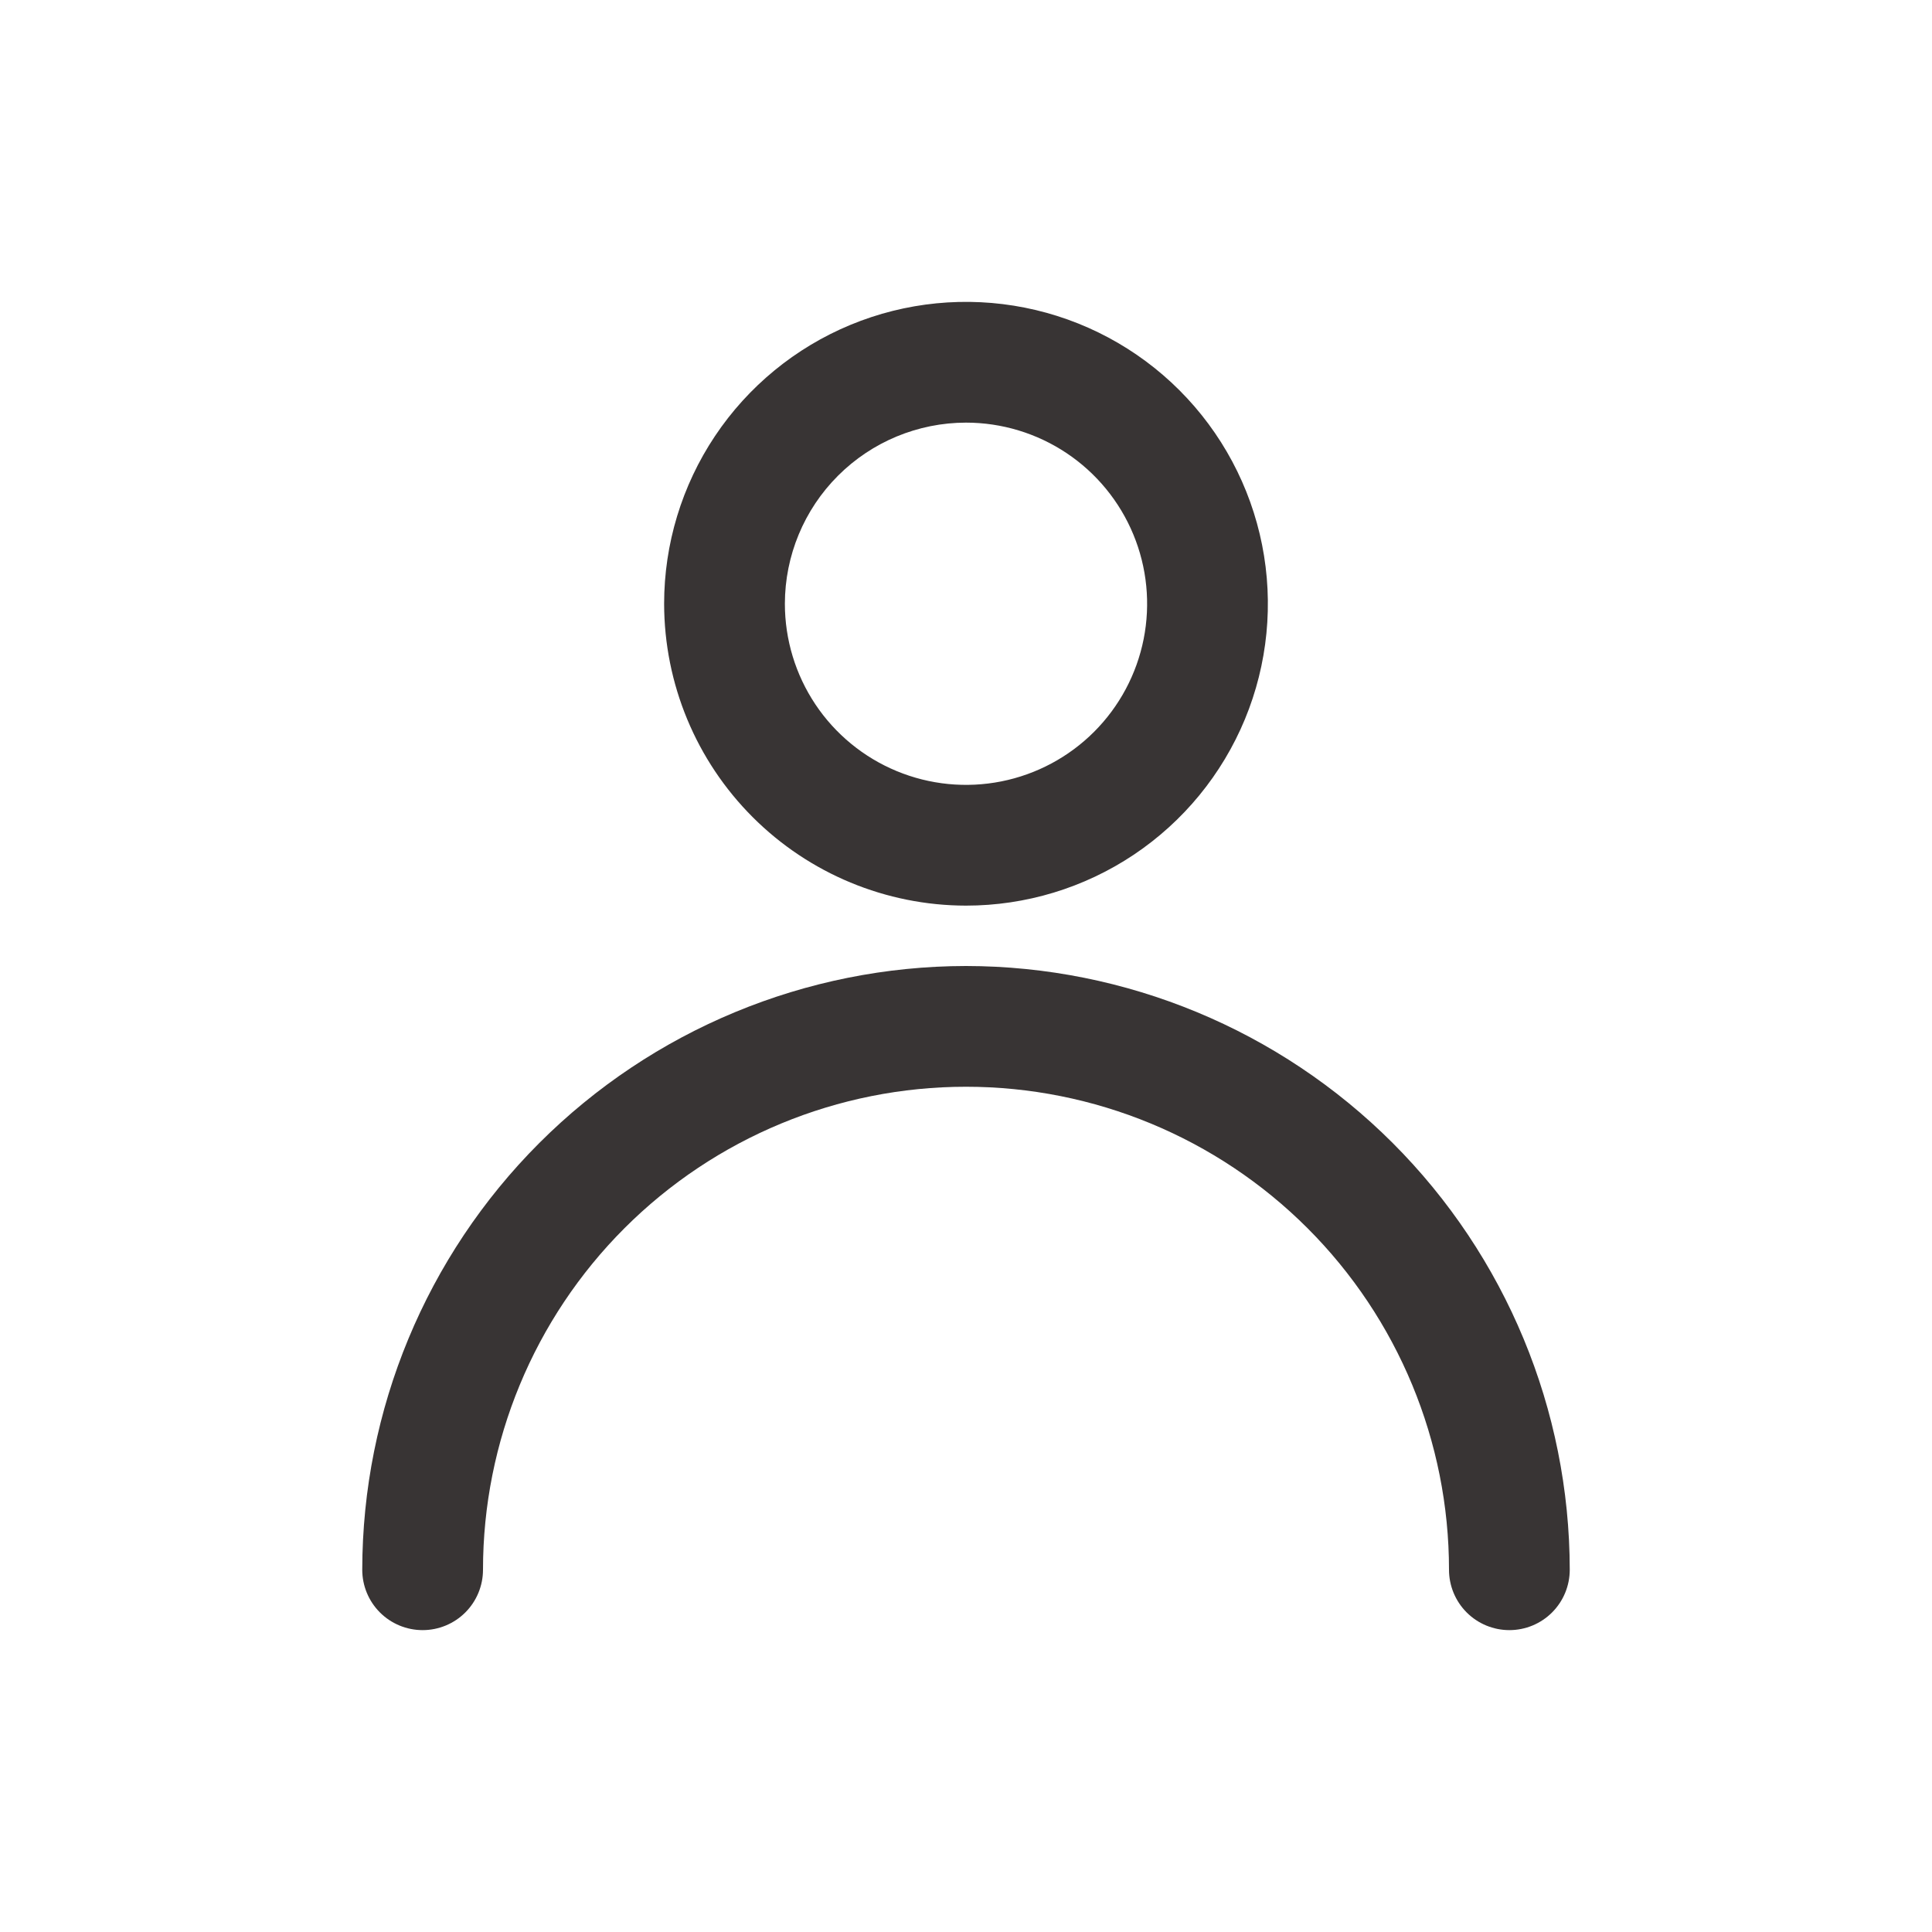
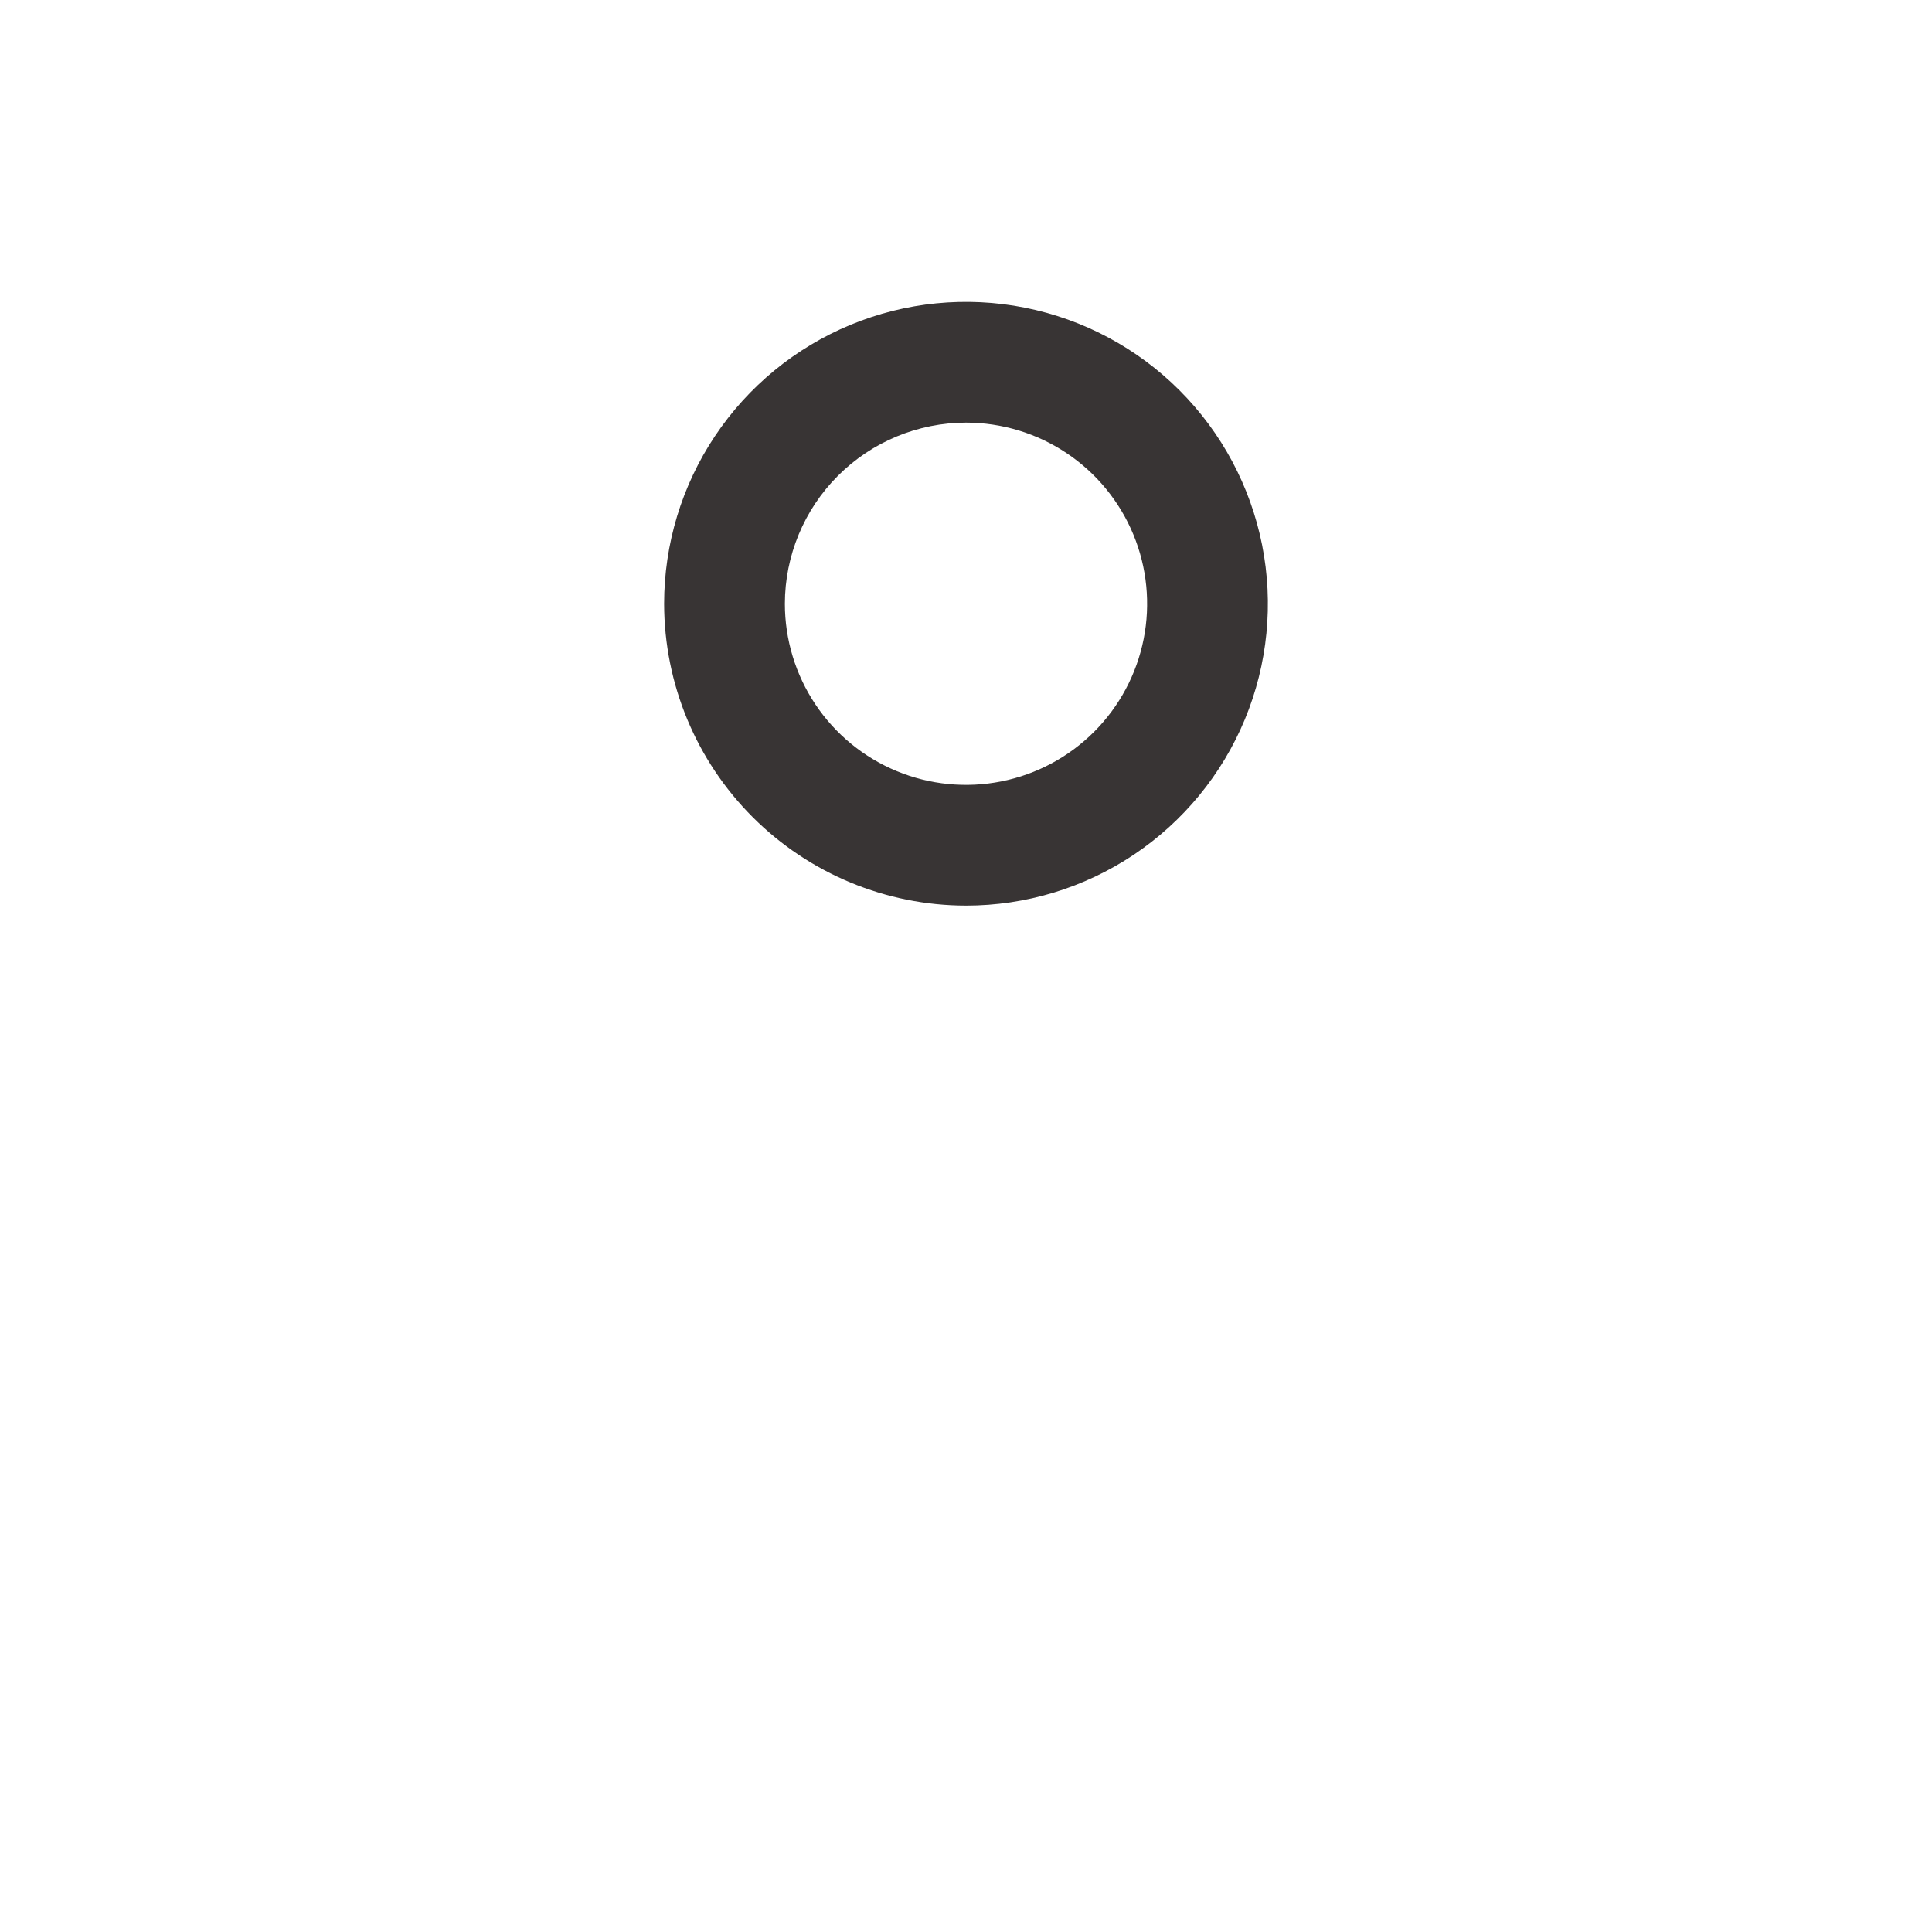
<svg xmlns="http://www.w3.org/2000/svg" width="100" height="100" viewBox="0 0 100 100" fill="none">
  <path d="M50 46.875C53.09 46.875 56.111 45.959 58.681 44.242C61.25 42.525 63.253 40.084 64.436 37.229C65.618 34.374 65.928 31.233 65.325 28.202C64.722 25.171 63.234 22.387 61.048 20.201C58.863 18.016 56.079 16.528 53.048 15.925C50.017 15.322 46.876 15.632 44.021 16.814C41.166 17.997 38.725 20 37.008 22.569C35.291 25.139 34.375 28.16 34.375 31.25C34.38 35.392 36.028 39.364 38.957 42.293C41.886 45.222 45.858 46.87 50 46.875ZM50 21.875C51.854 21.875 53.667 22.425 55.209 23.455C56.75 24.485 57.952 25.949 58.661 27.662C59.371 29.375 59.557 31.26 59.195 33.079C58.833 34.898 57.94 36.568 56.629 37.879C55.318 39.19 53.648 40.083 51.829 40.445C50.01 40.807 48.125 40.621 46.412 39.911C44.699 39.202 43.235 38 42.205 36.459C41.175 34.917 40.625 33.104 40.625 31.25C40.628 28.764 41.616 26.381 43.374 24.624C45.132 22.866 47.514 21.878 50 21.875Z" fill="#383434" />
-   <path d="M50 50C41.715 50.009 33.772 53.305 27.913 59.163C22.055 65.022 18.759 72.965 18.75 81.25C18.75 82.079 19.079 82.874 19.665 83.46C20.251 84.046 21.046 84.375 21.875 84.375C22.704 84.375 23.499 84.046 24.085 83.46C24.671 82.874 25 82.079 25 81.25C25 74.62 27.634 68.261 32.322 63.572C37.011 58.884 43.37 56.25 50 56.25C56.63 56.25 62.989 58.884 67.678 63.572C72.366 68.261 75 74.62 75 81.25C75 82.079 75.329 82.874 75.915 83.46C76.501 84.046 77.296 84.375 78.125 84.375C78.954 84.375 79.749 84.046 80.335 83.46C80.921 82.874 81.25 82.079 81.25 81.25C81.241 72.965 77.945 65.022 72.087 59.163C66.228 53.305 58.285 50.009 50 50Z" fill="#383434" />
</svg>